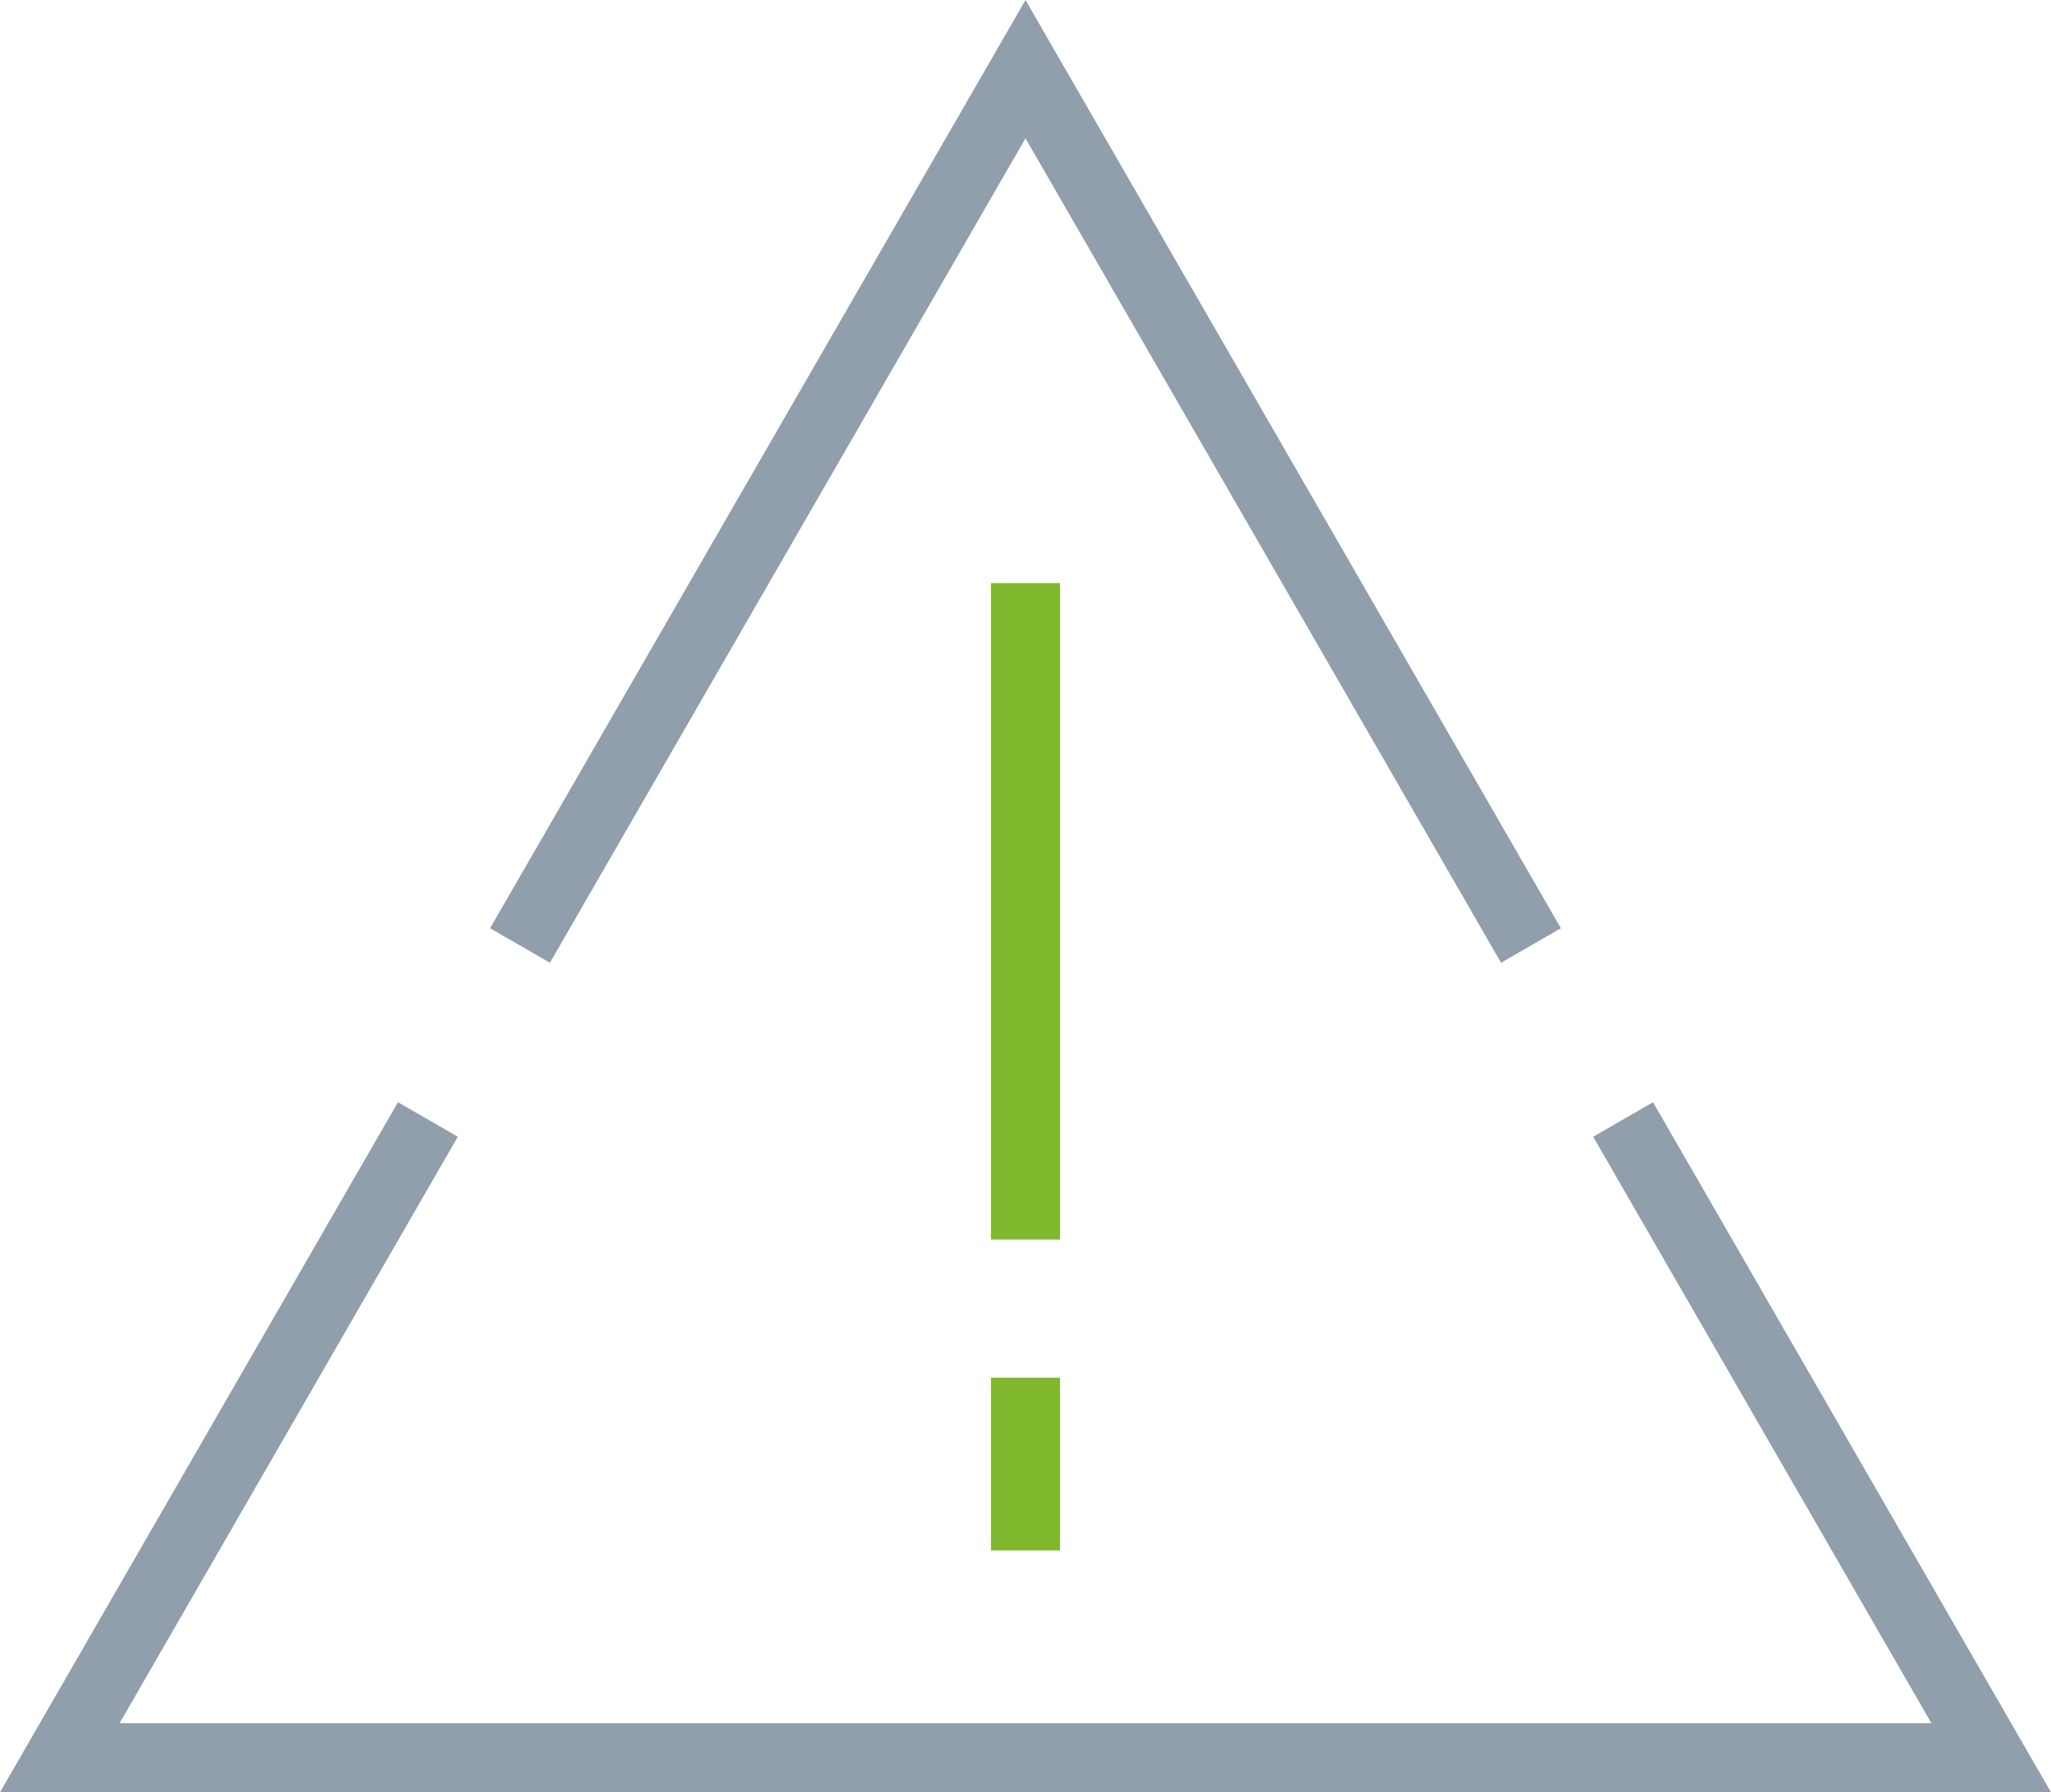
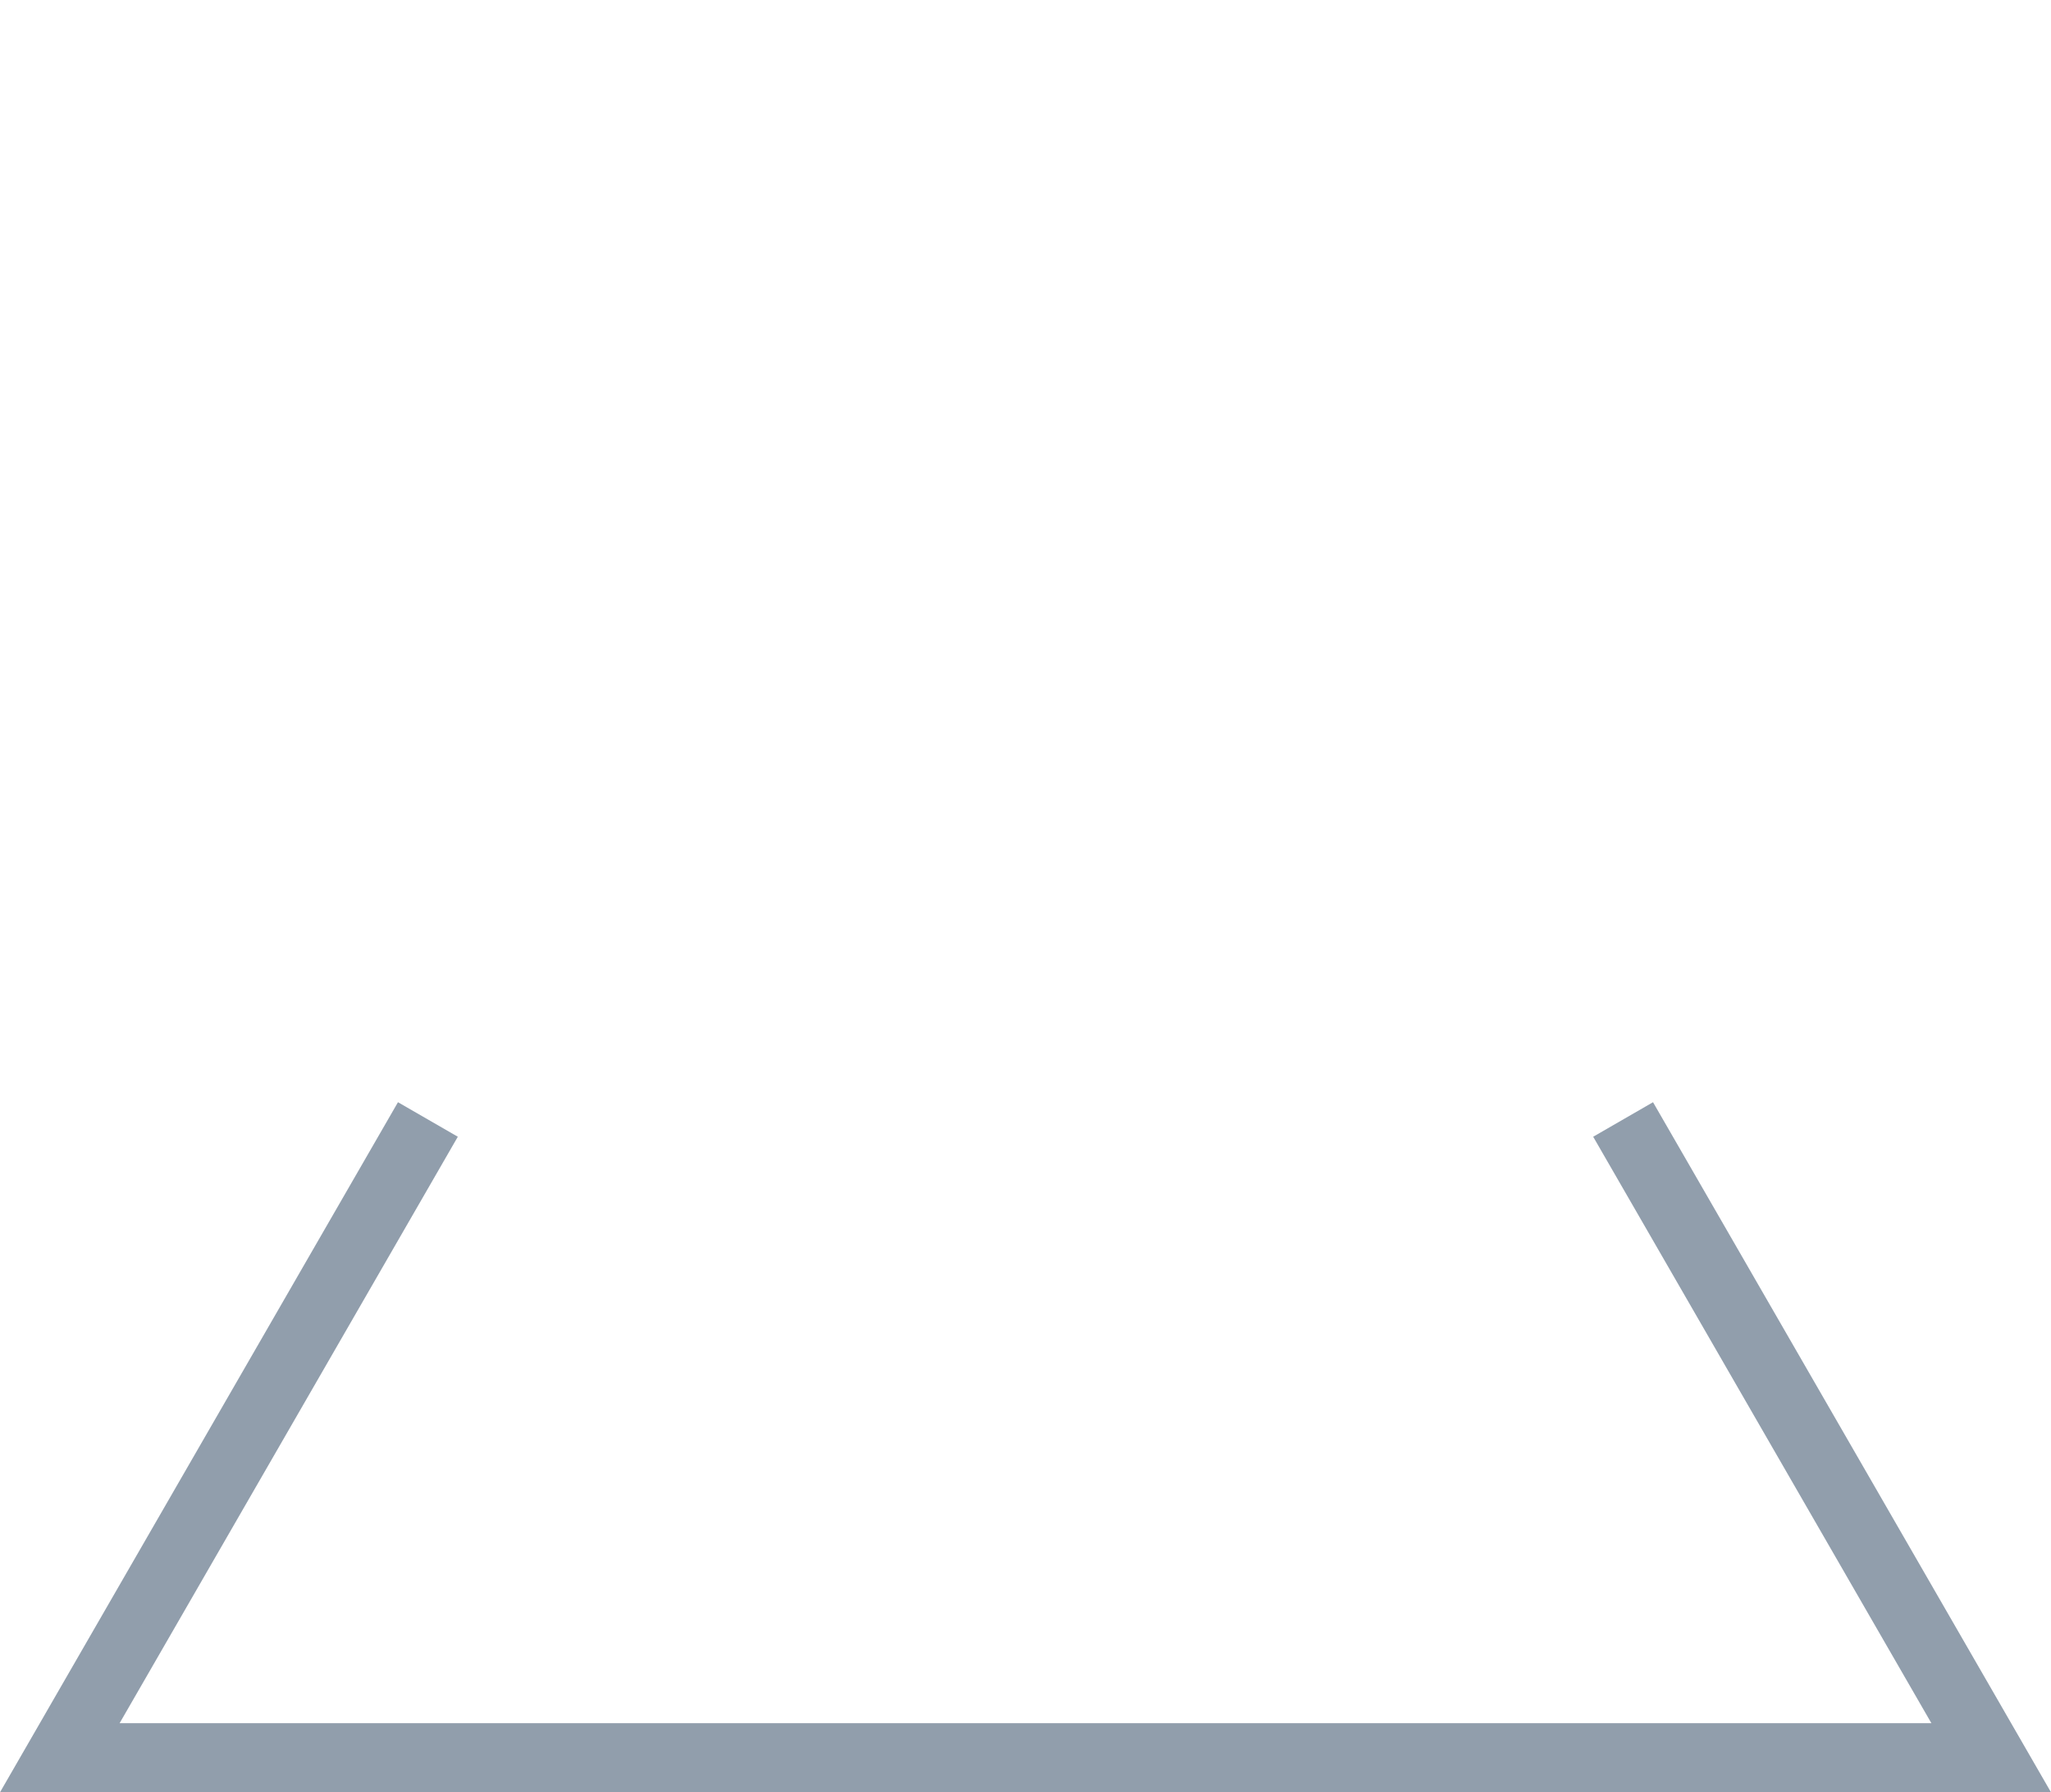
<svg xmlns="http://www.w3.org/2000/svg" width="59.374" height="51.878" viewBox="0 0 59.374 51.878">
  <defs>
    <style>.a,.b{fill:none;stroke-miterlimit:10;stroke-width:2px;}.a{stroke:#7fb82c;}.b{stroke:#919eac;}</style>
  </defs>
  <g transform="translate(-2.313 -5.122)">
-     <line class="a" y2="19" transform="translate(32 22)" />
-     <line class="a" y1="5" transform="translate(32 45)" />
    <path class="b" d="M14.7,37.525,4.044,56H59.956L49.3,37.525" />
-     <path class="b" d="M46.633,32.489,32,7.124,17.367,32.489" />
  </g>
</svg>